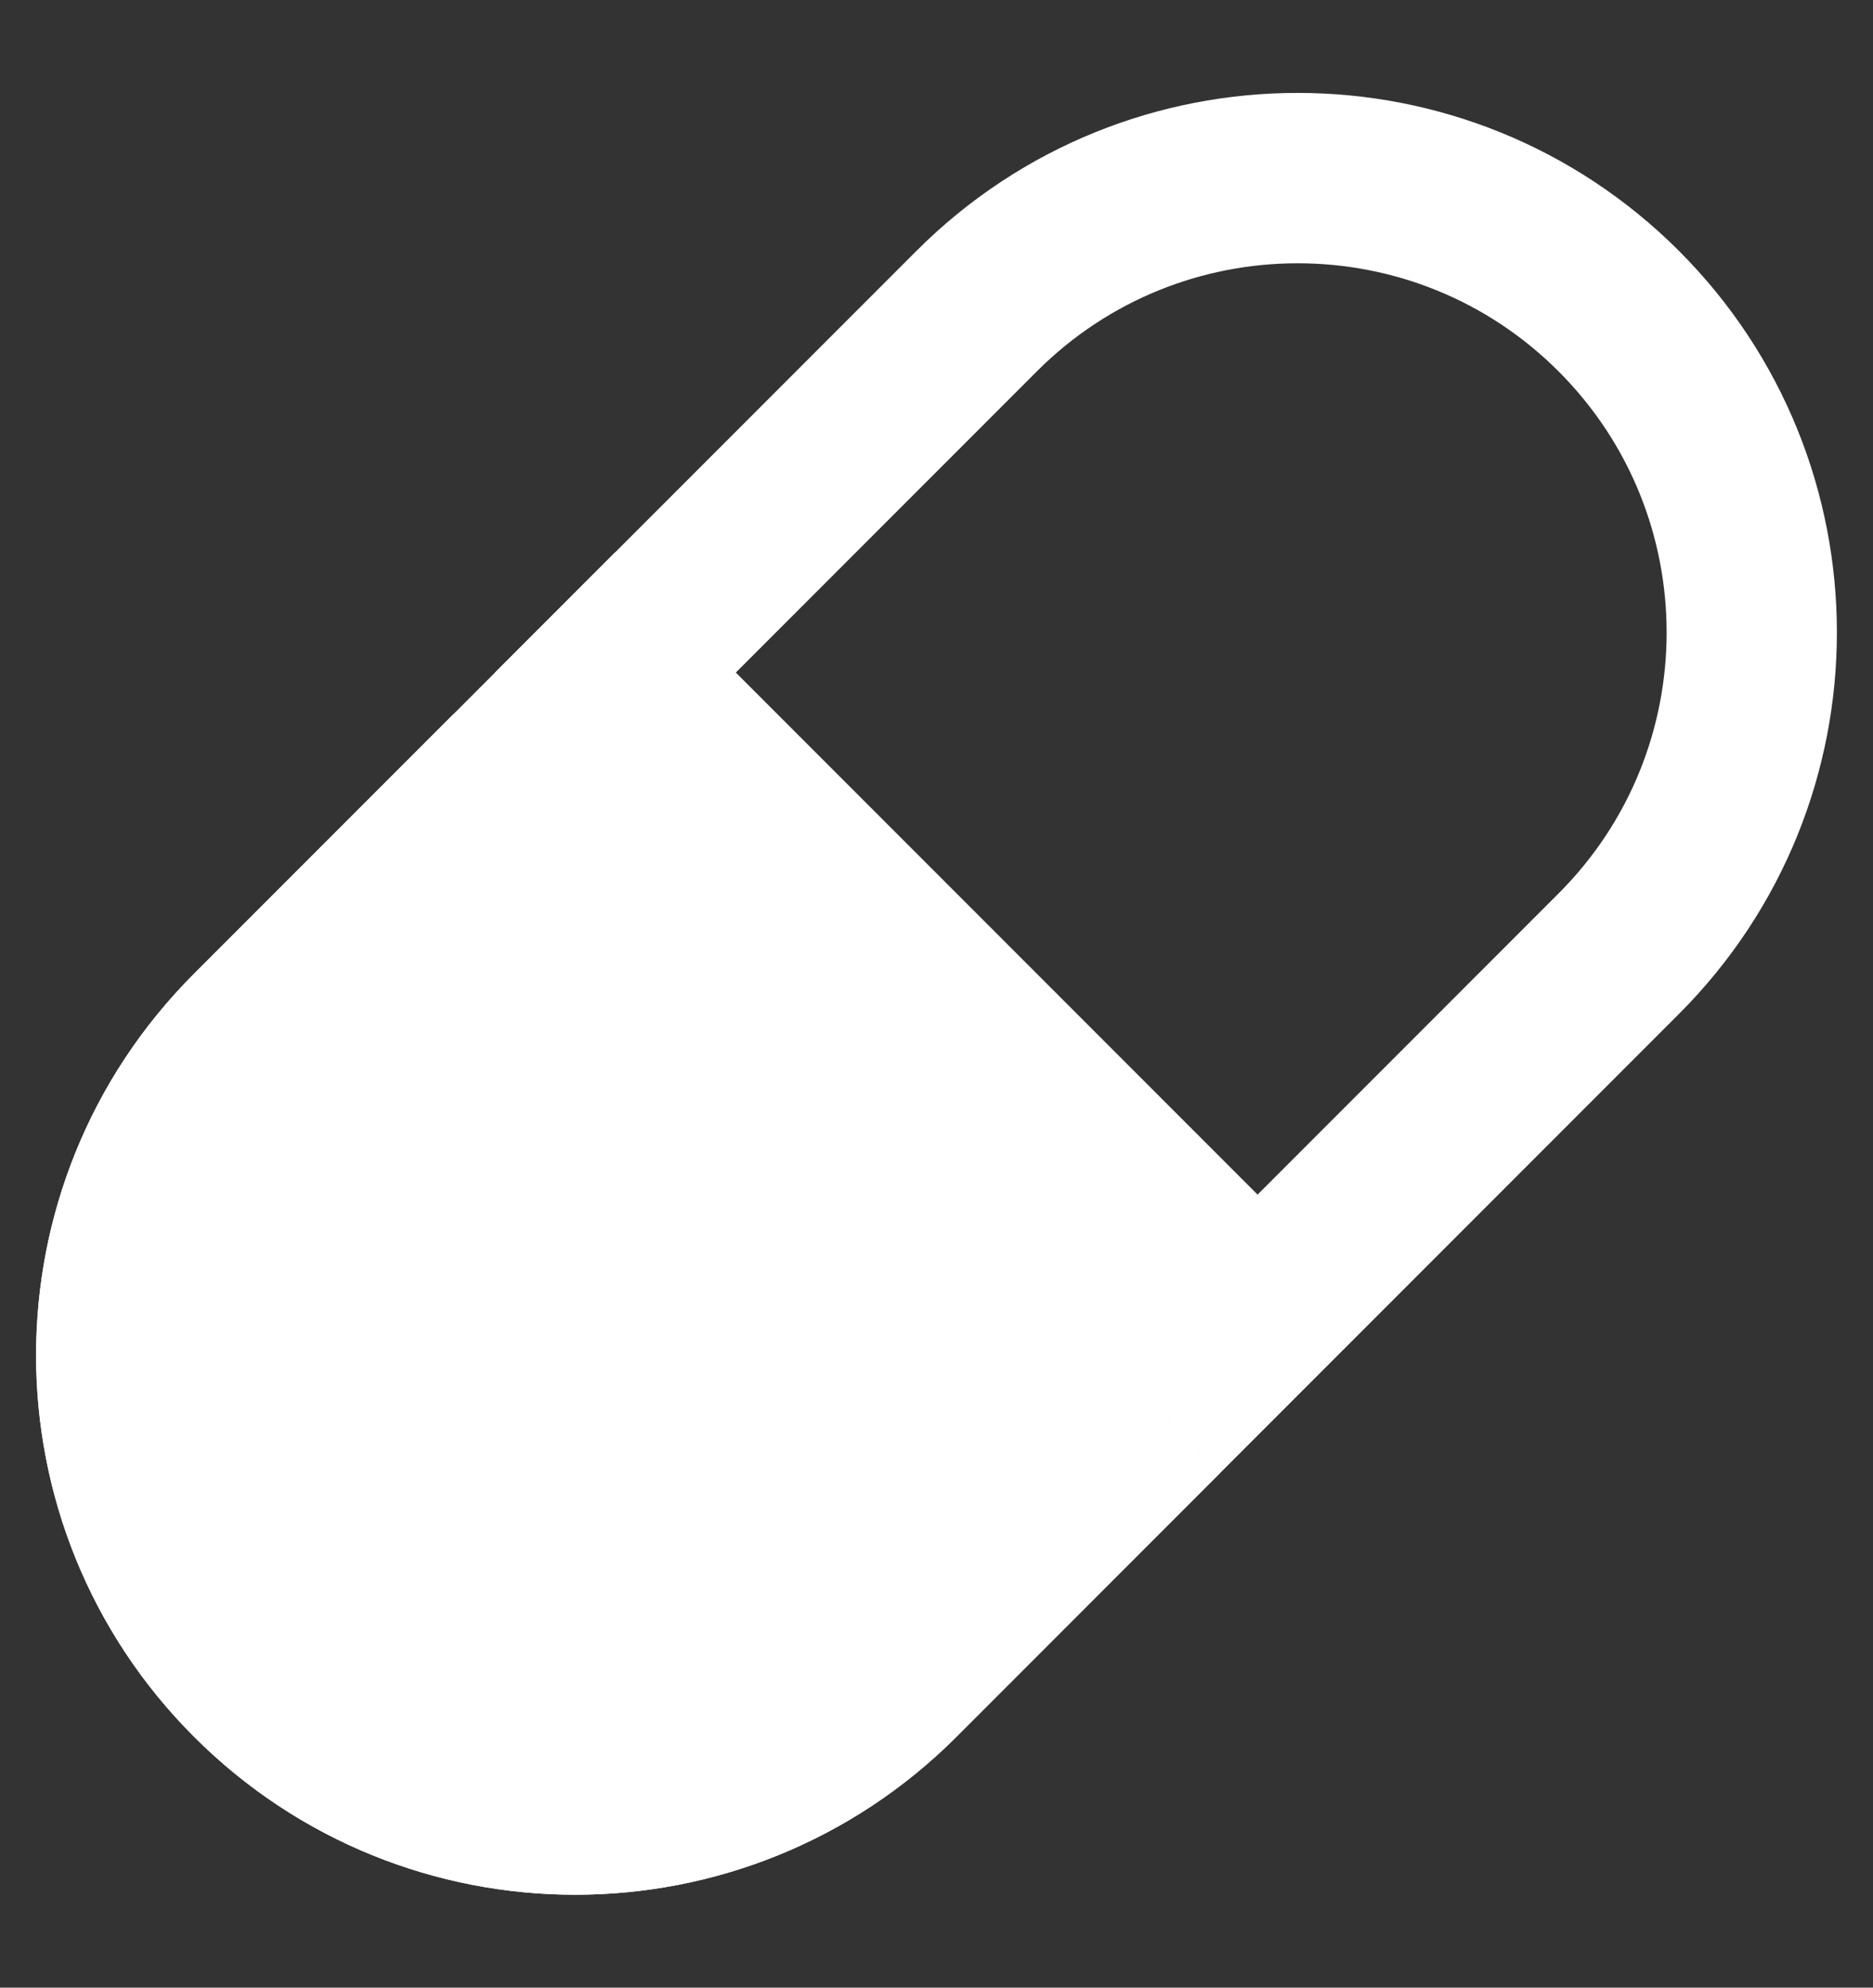
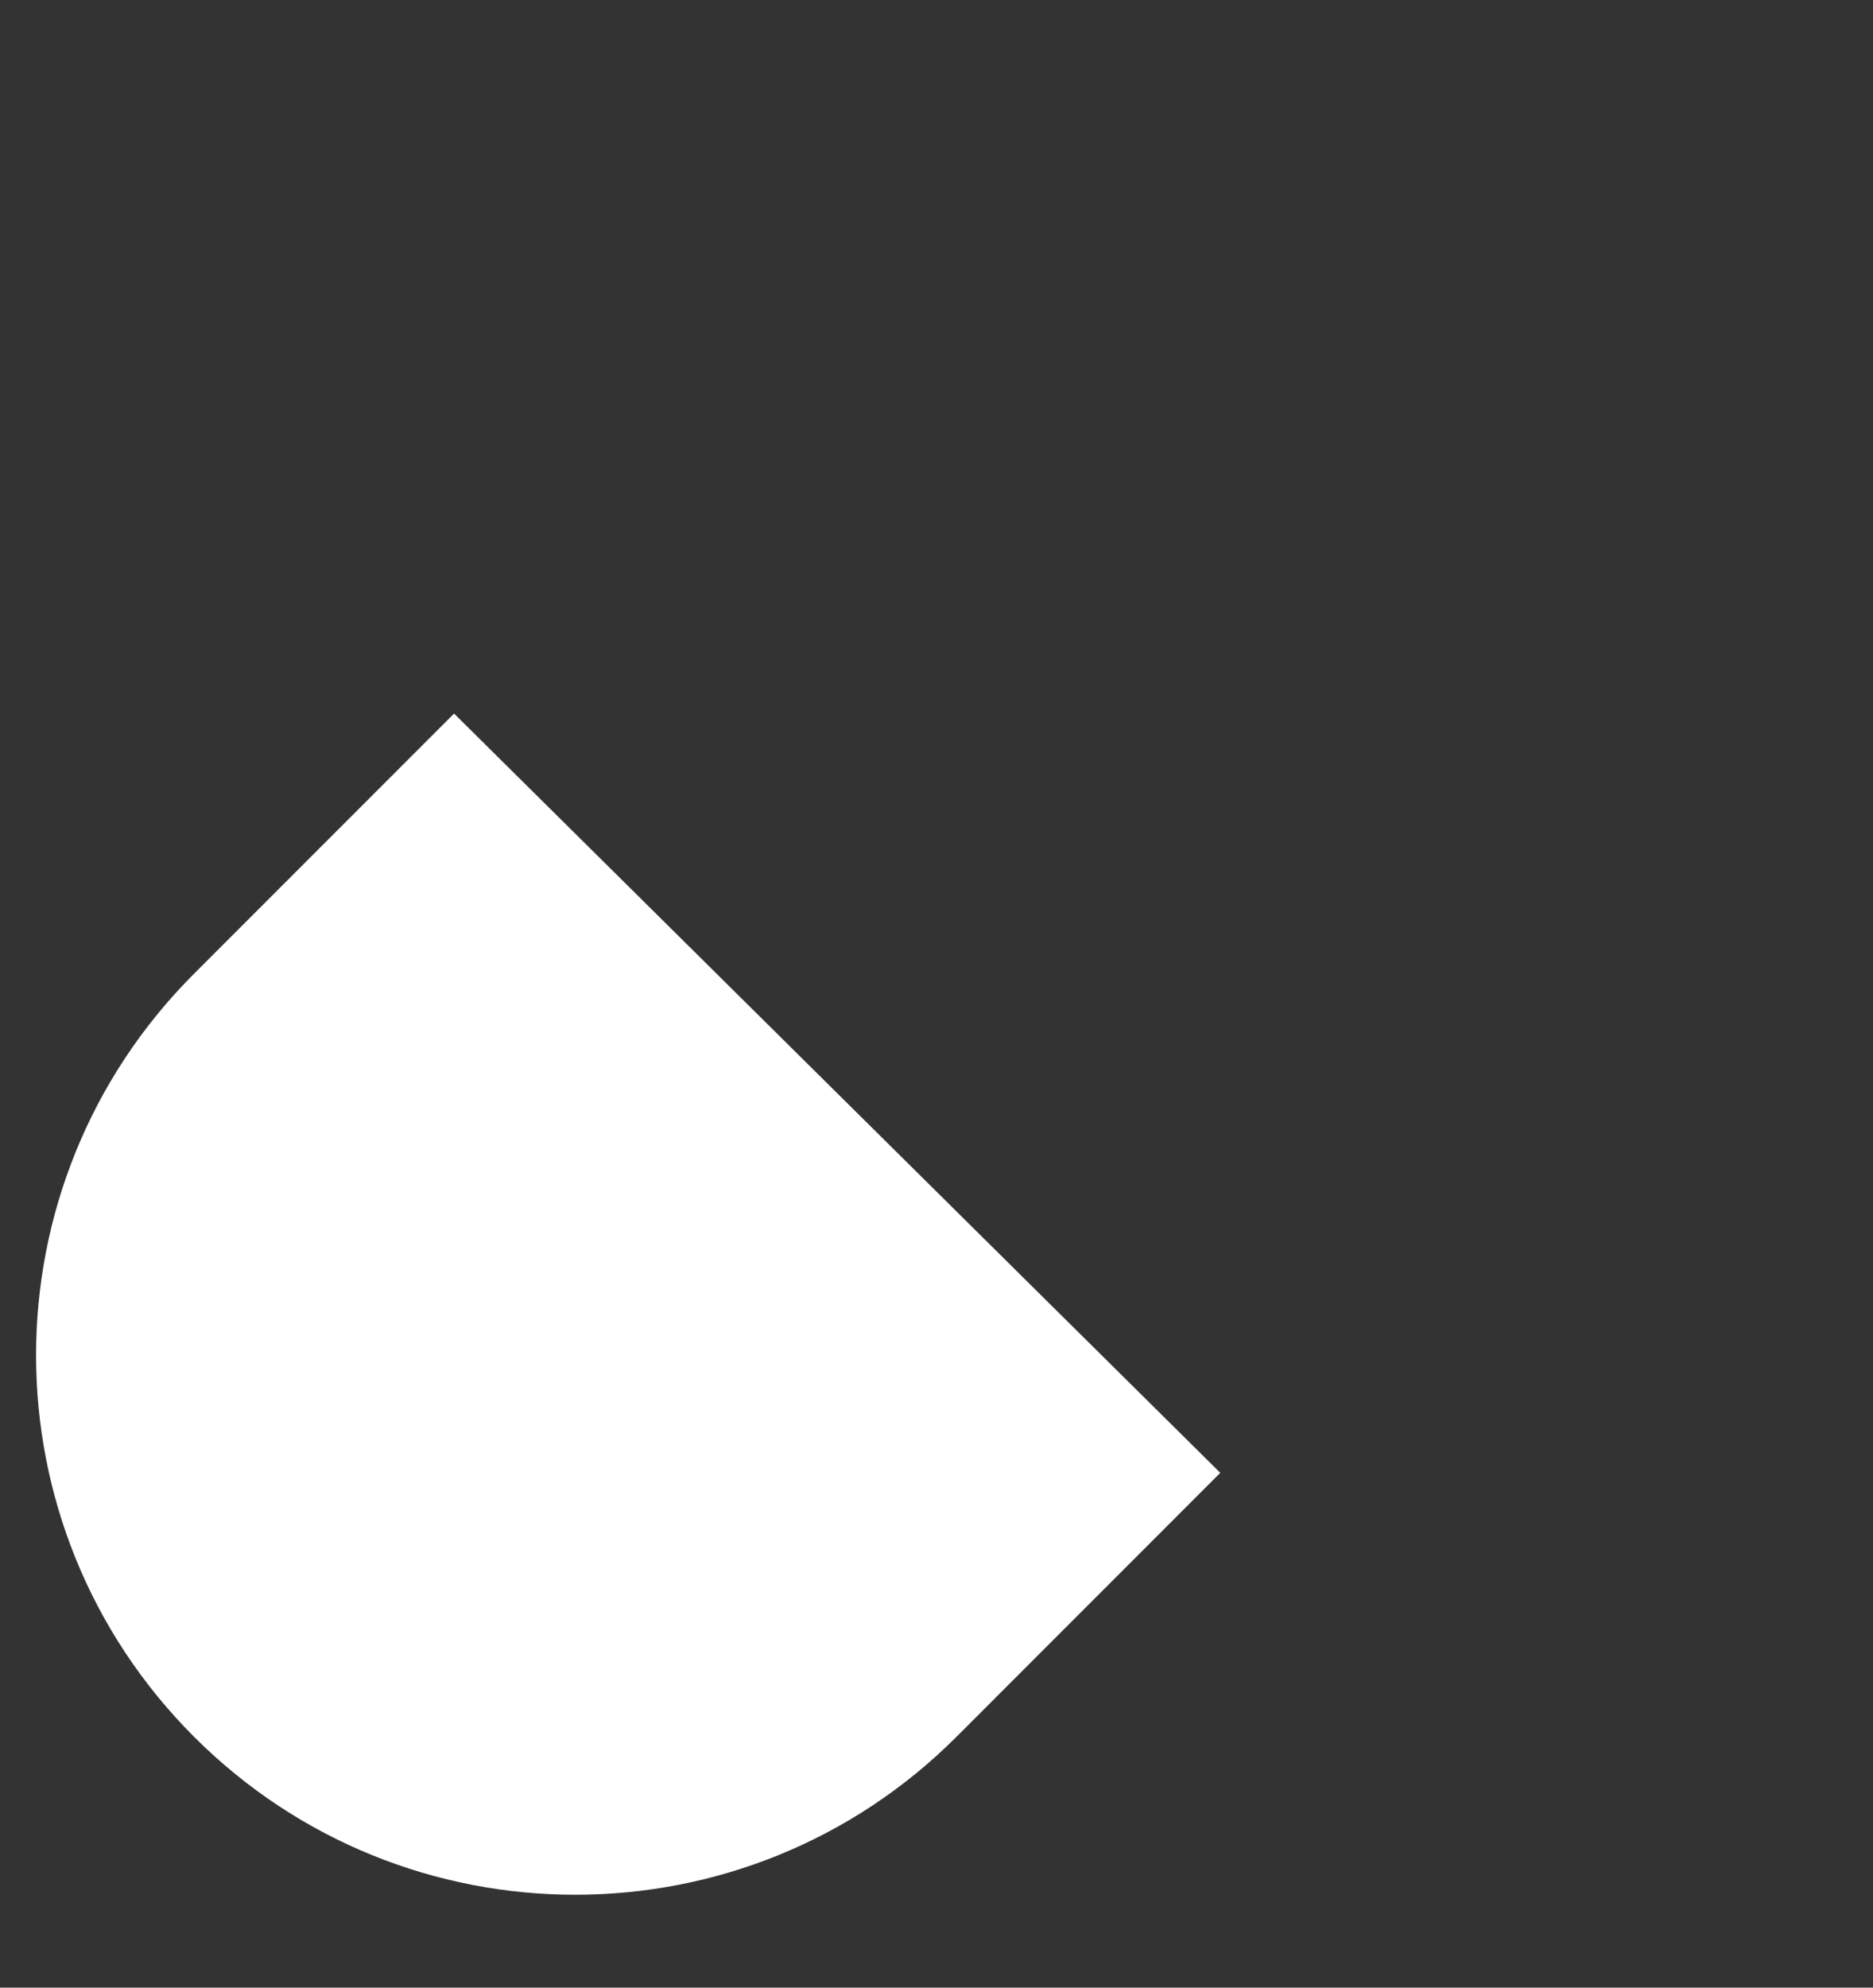
<svg xmlns="http://www.w3.org/2000/svg" width="33" height="35" viewBox="0 0 33 35" fill="none">
  <rect x="0" y="0" width="33" height="35" fill="#333333" stroke="none" />
  <path d="M3.418 17.147C-0.292 20.857 -0.292 26.872 3.418 30.582V30.582C7.128 34.292 13.143 34.292 16.853 30.582L21.5 25.935L8 12.565L3.418 17.147Z" fill="white" />
-   <path d="M22.157 23.157L21.495 23.819L10.126 12.56L10.843 11.843L17.207 5.479C20.331 2.355 25.396 2.355 28.521 5.479C31.645 8.604 31.645 13.669 28.521 16.793L22.157 23.157ZM8.005 14.681L19.373 25.94L15.793 29.521C12.668 32.645 7.603 32.645 4.479 29.521C1.355 26.397 1.355 21.331 4.479 18.207L8.005 14.681Z" stroke="white" stroke-width="3" />
-   <path d="M9.782 10.782L22 23" stroke="white" stroke-width="3" />
</svg>